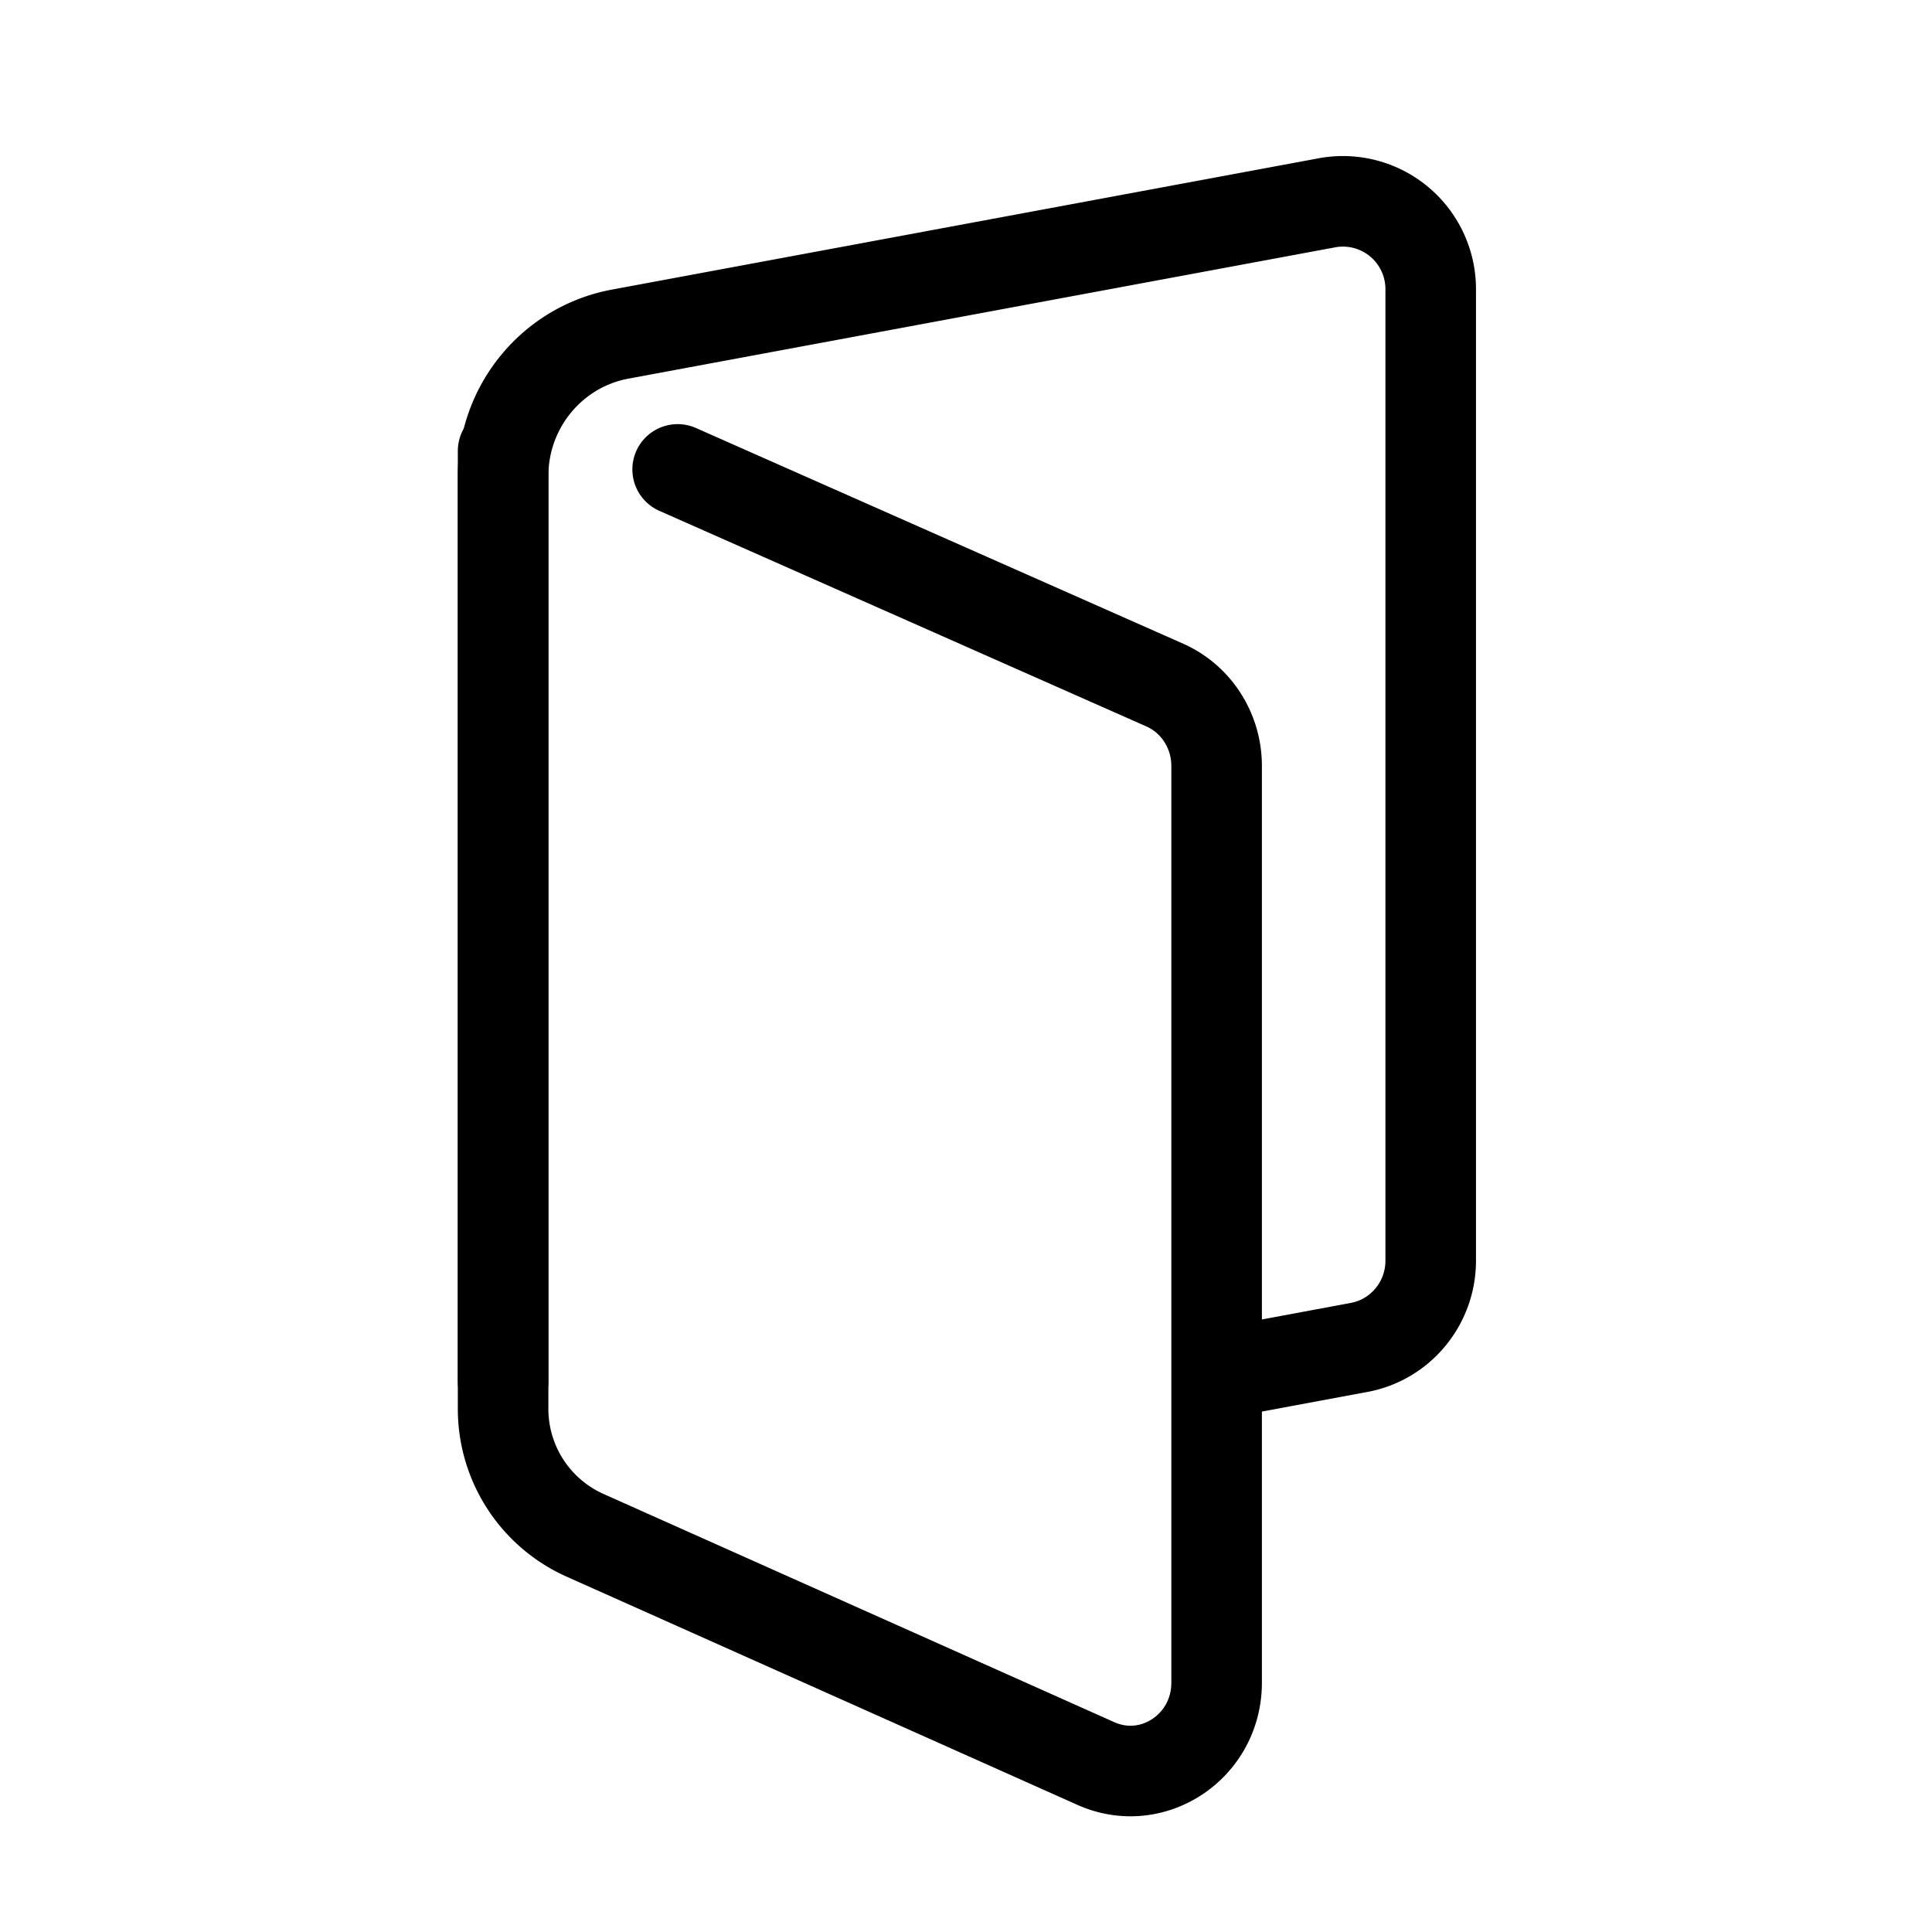
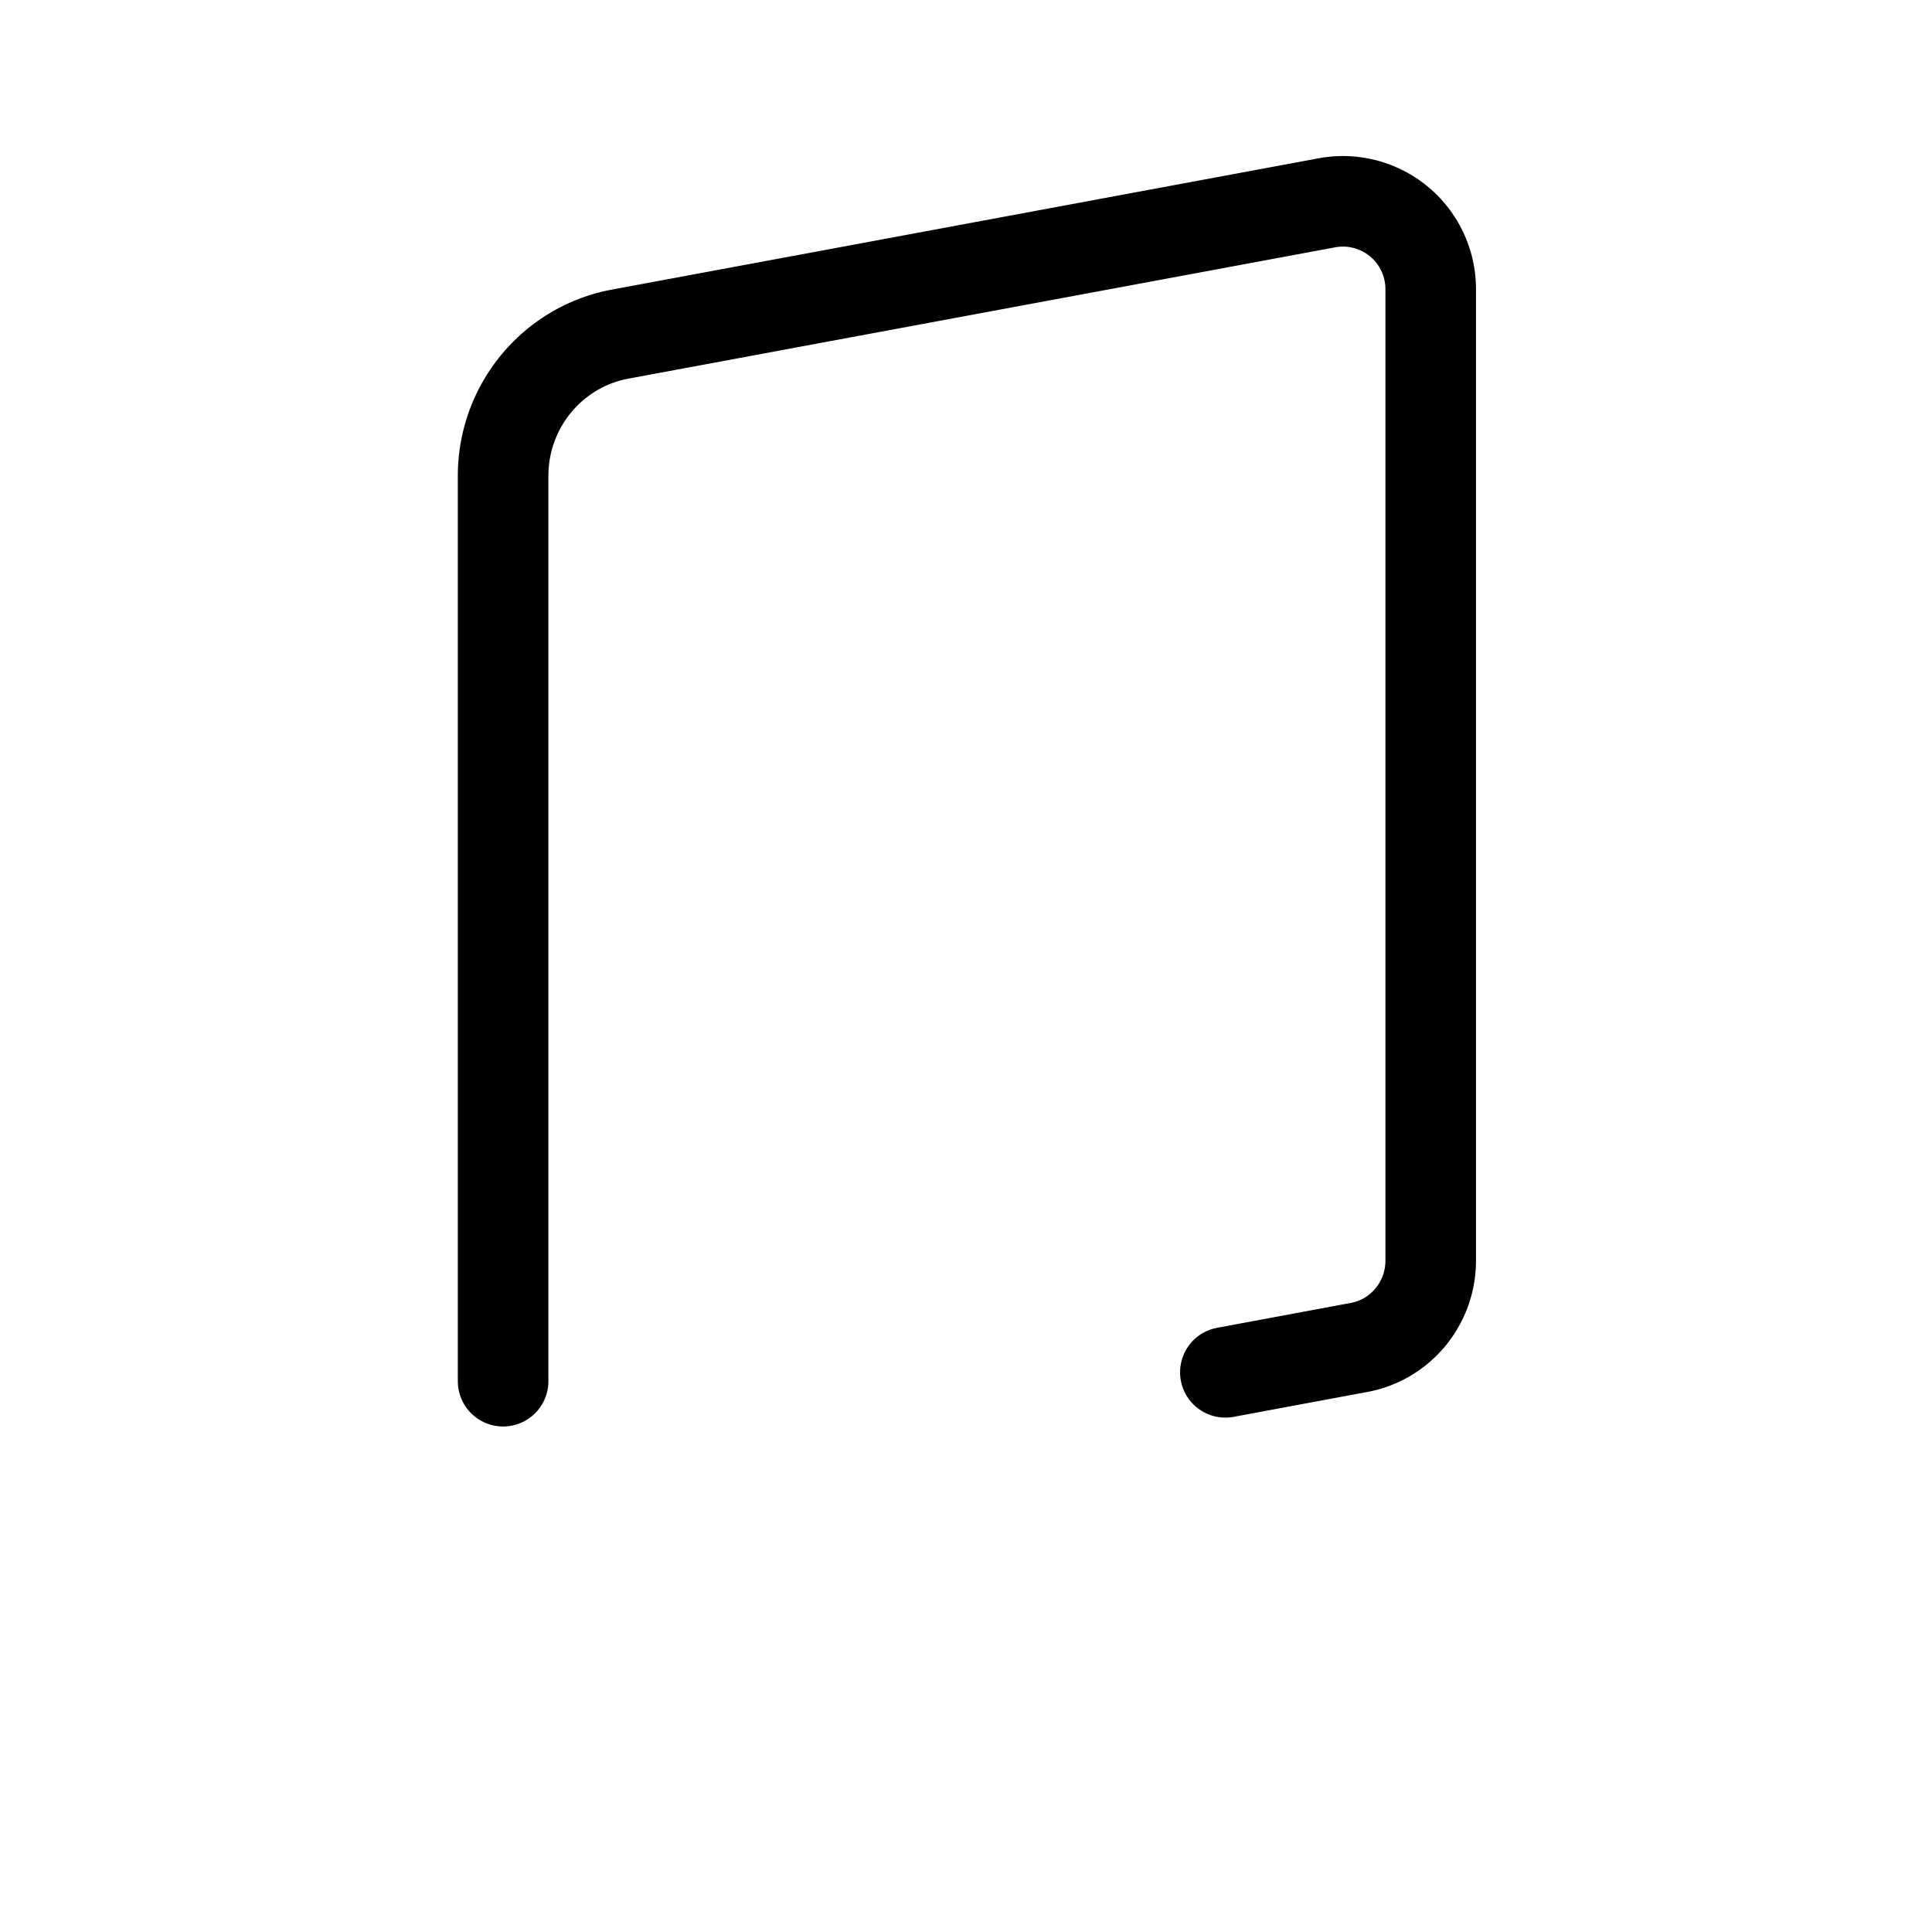
<svg xmlns="http://www.w3.org/2000/svg" fill="none" viewBox="0 0 32 32">
  <path stroke="#000" stroke-linecap="round" stroke-linejoin="round" stroke-width="1.5" d="M8.333 22.877V7.882c0-1.152.816-2.139 1.939-2.348l11.712-2.176a1.454 1.454 0 0 1 1.713 1.437v16.086c0 .705-.5 1.31-1.187 1.437l-2.214.412" style="stroke: #000000;" />
-   <path stroke="#000" stroke-linecap="round" stroke-linejoin="round" stroke-width="1.5" d="M11.224 7.775l8.071 3.573c.52.232.856.757.856 1.338v15.185c0 1.053-1.055 1.76-1.999 1.339l-8.476-3.787a2.293 2.293 0 0 1-1.343-2.098V7.47" style="stroke: #000000;" />
</svg>